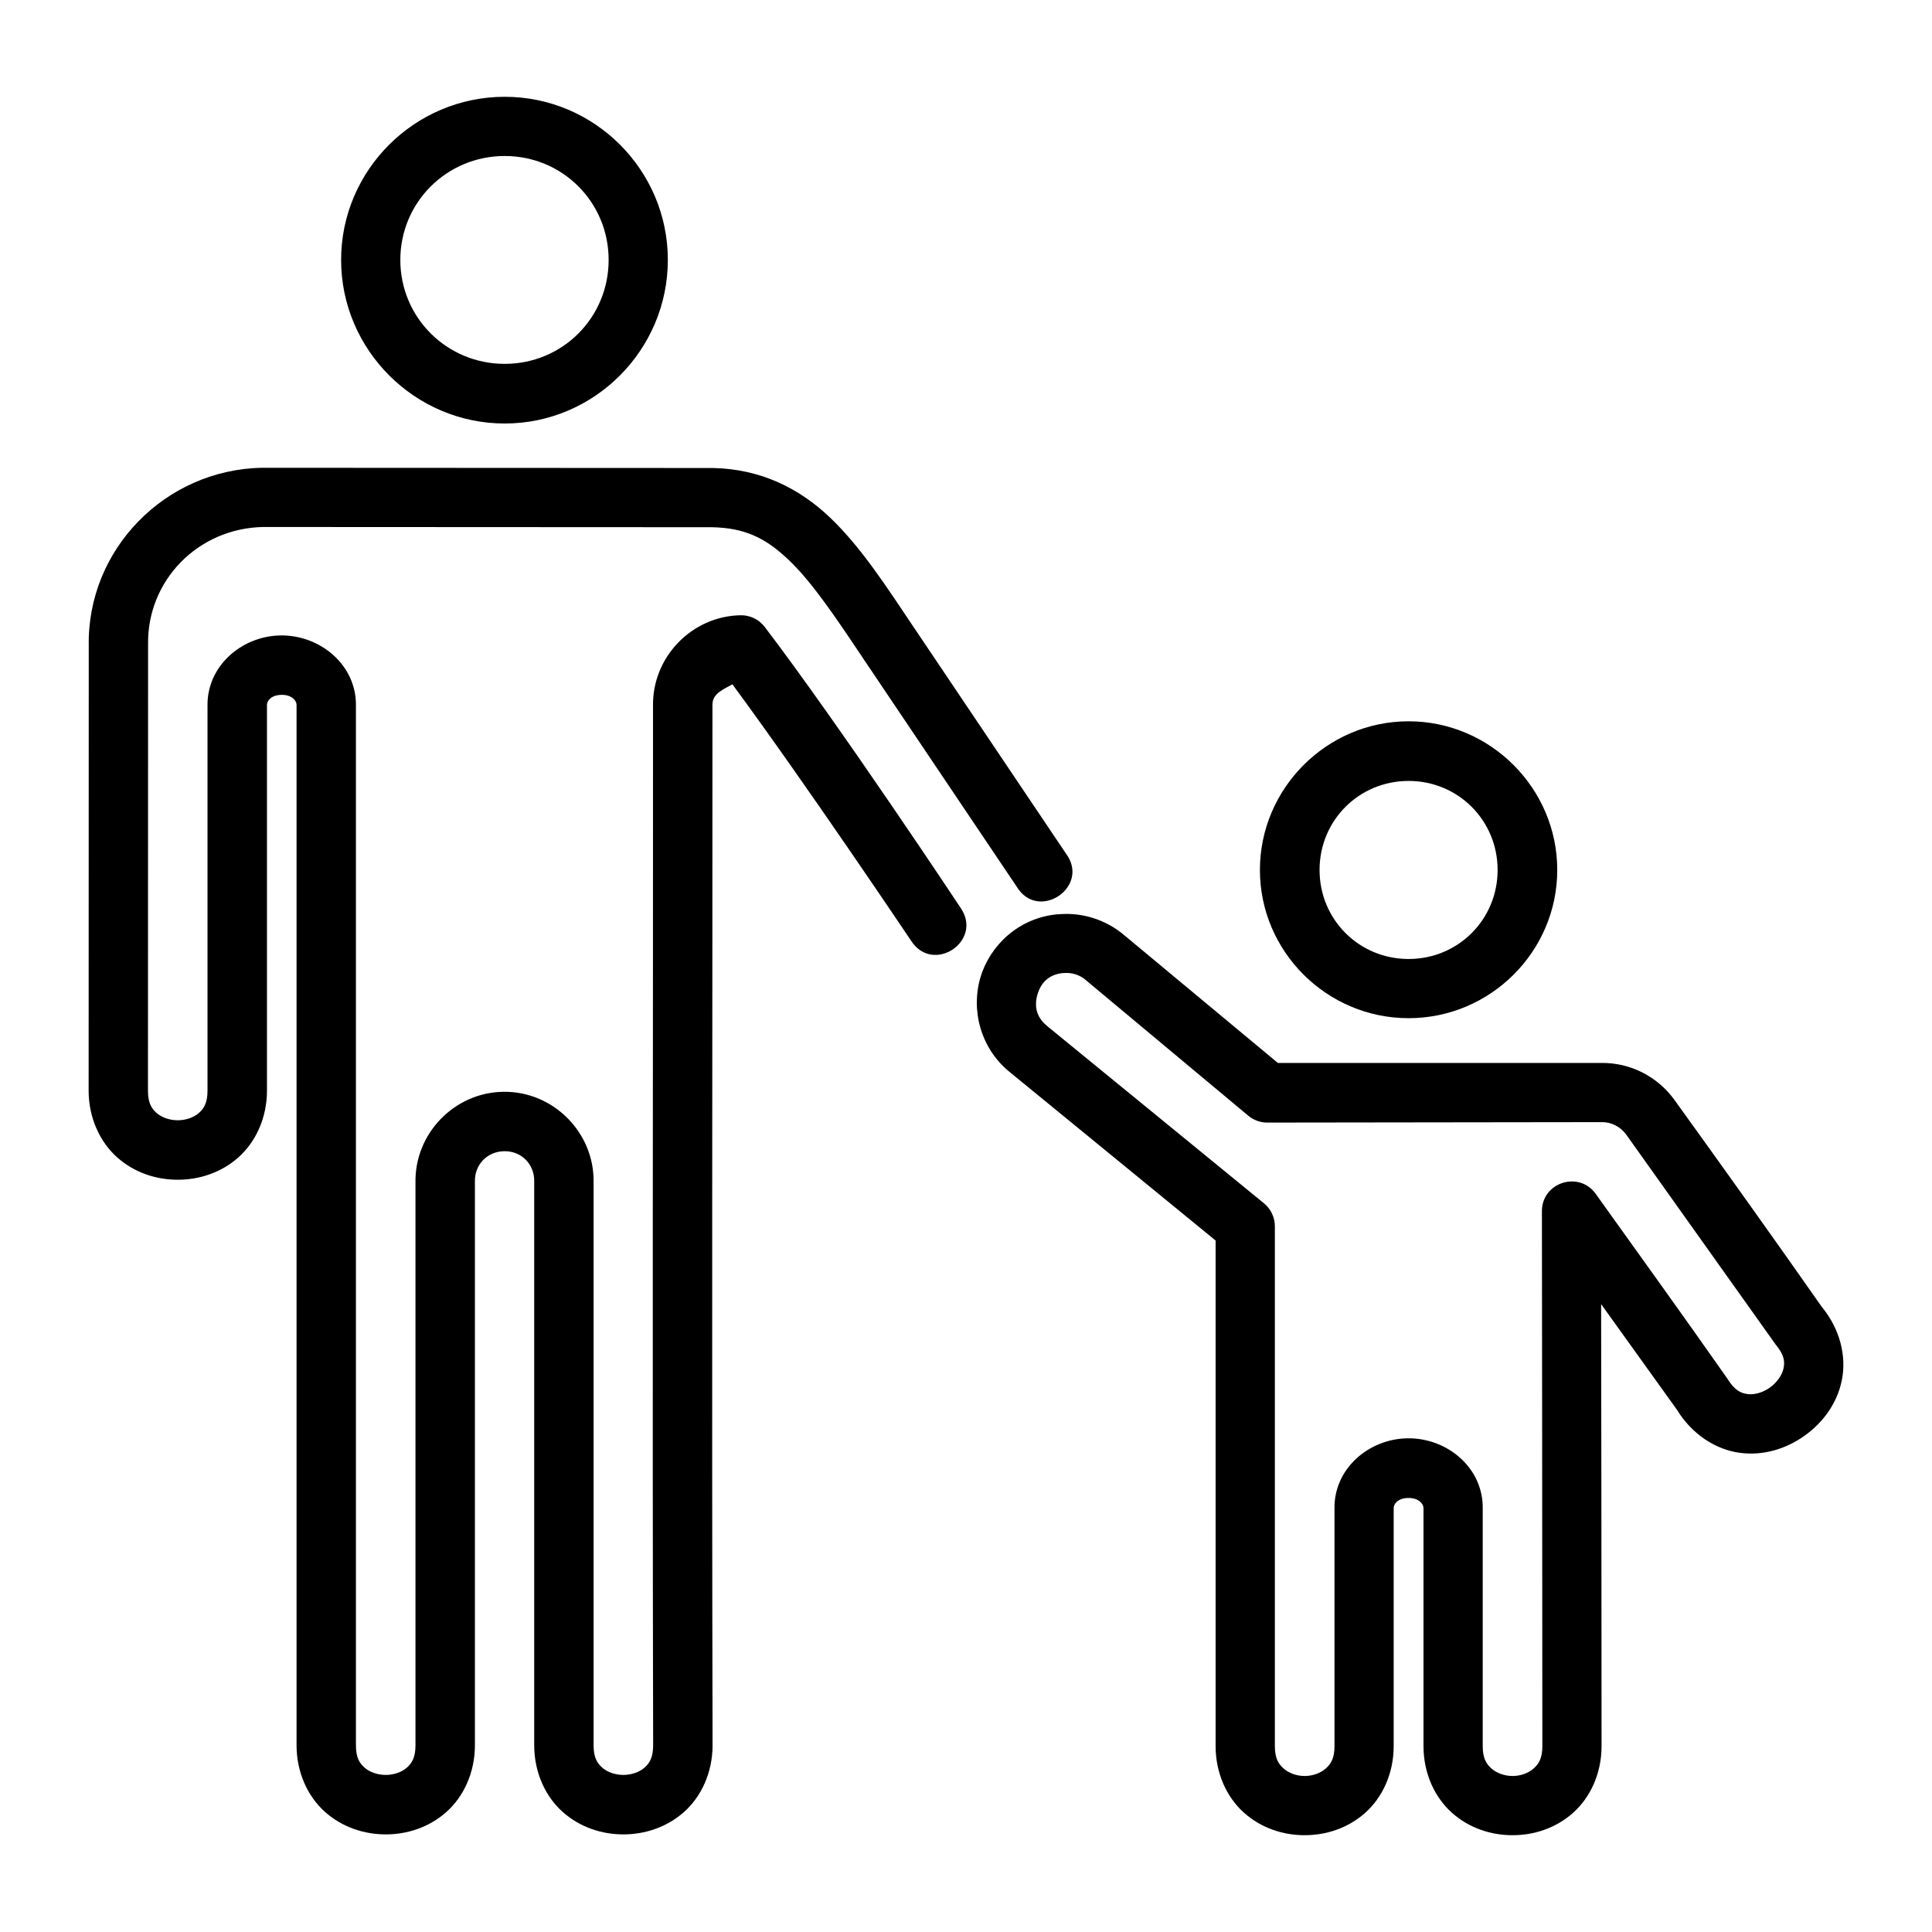
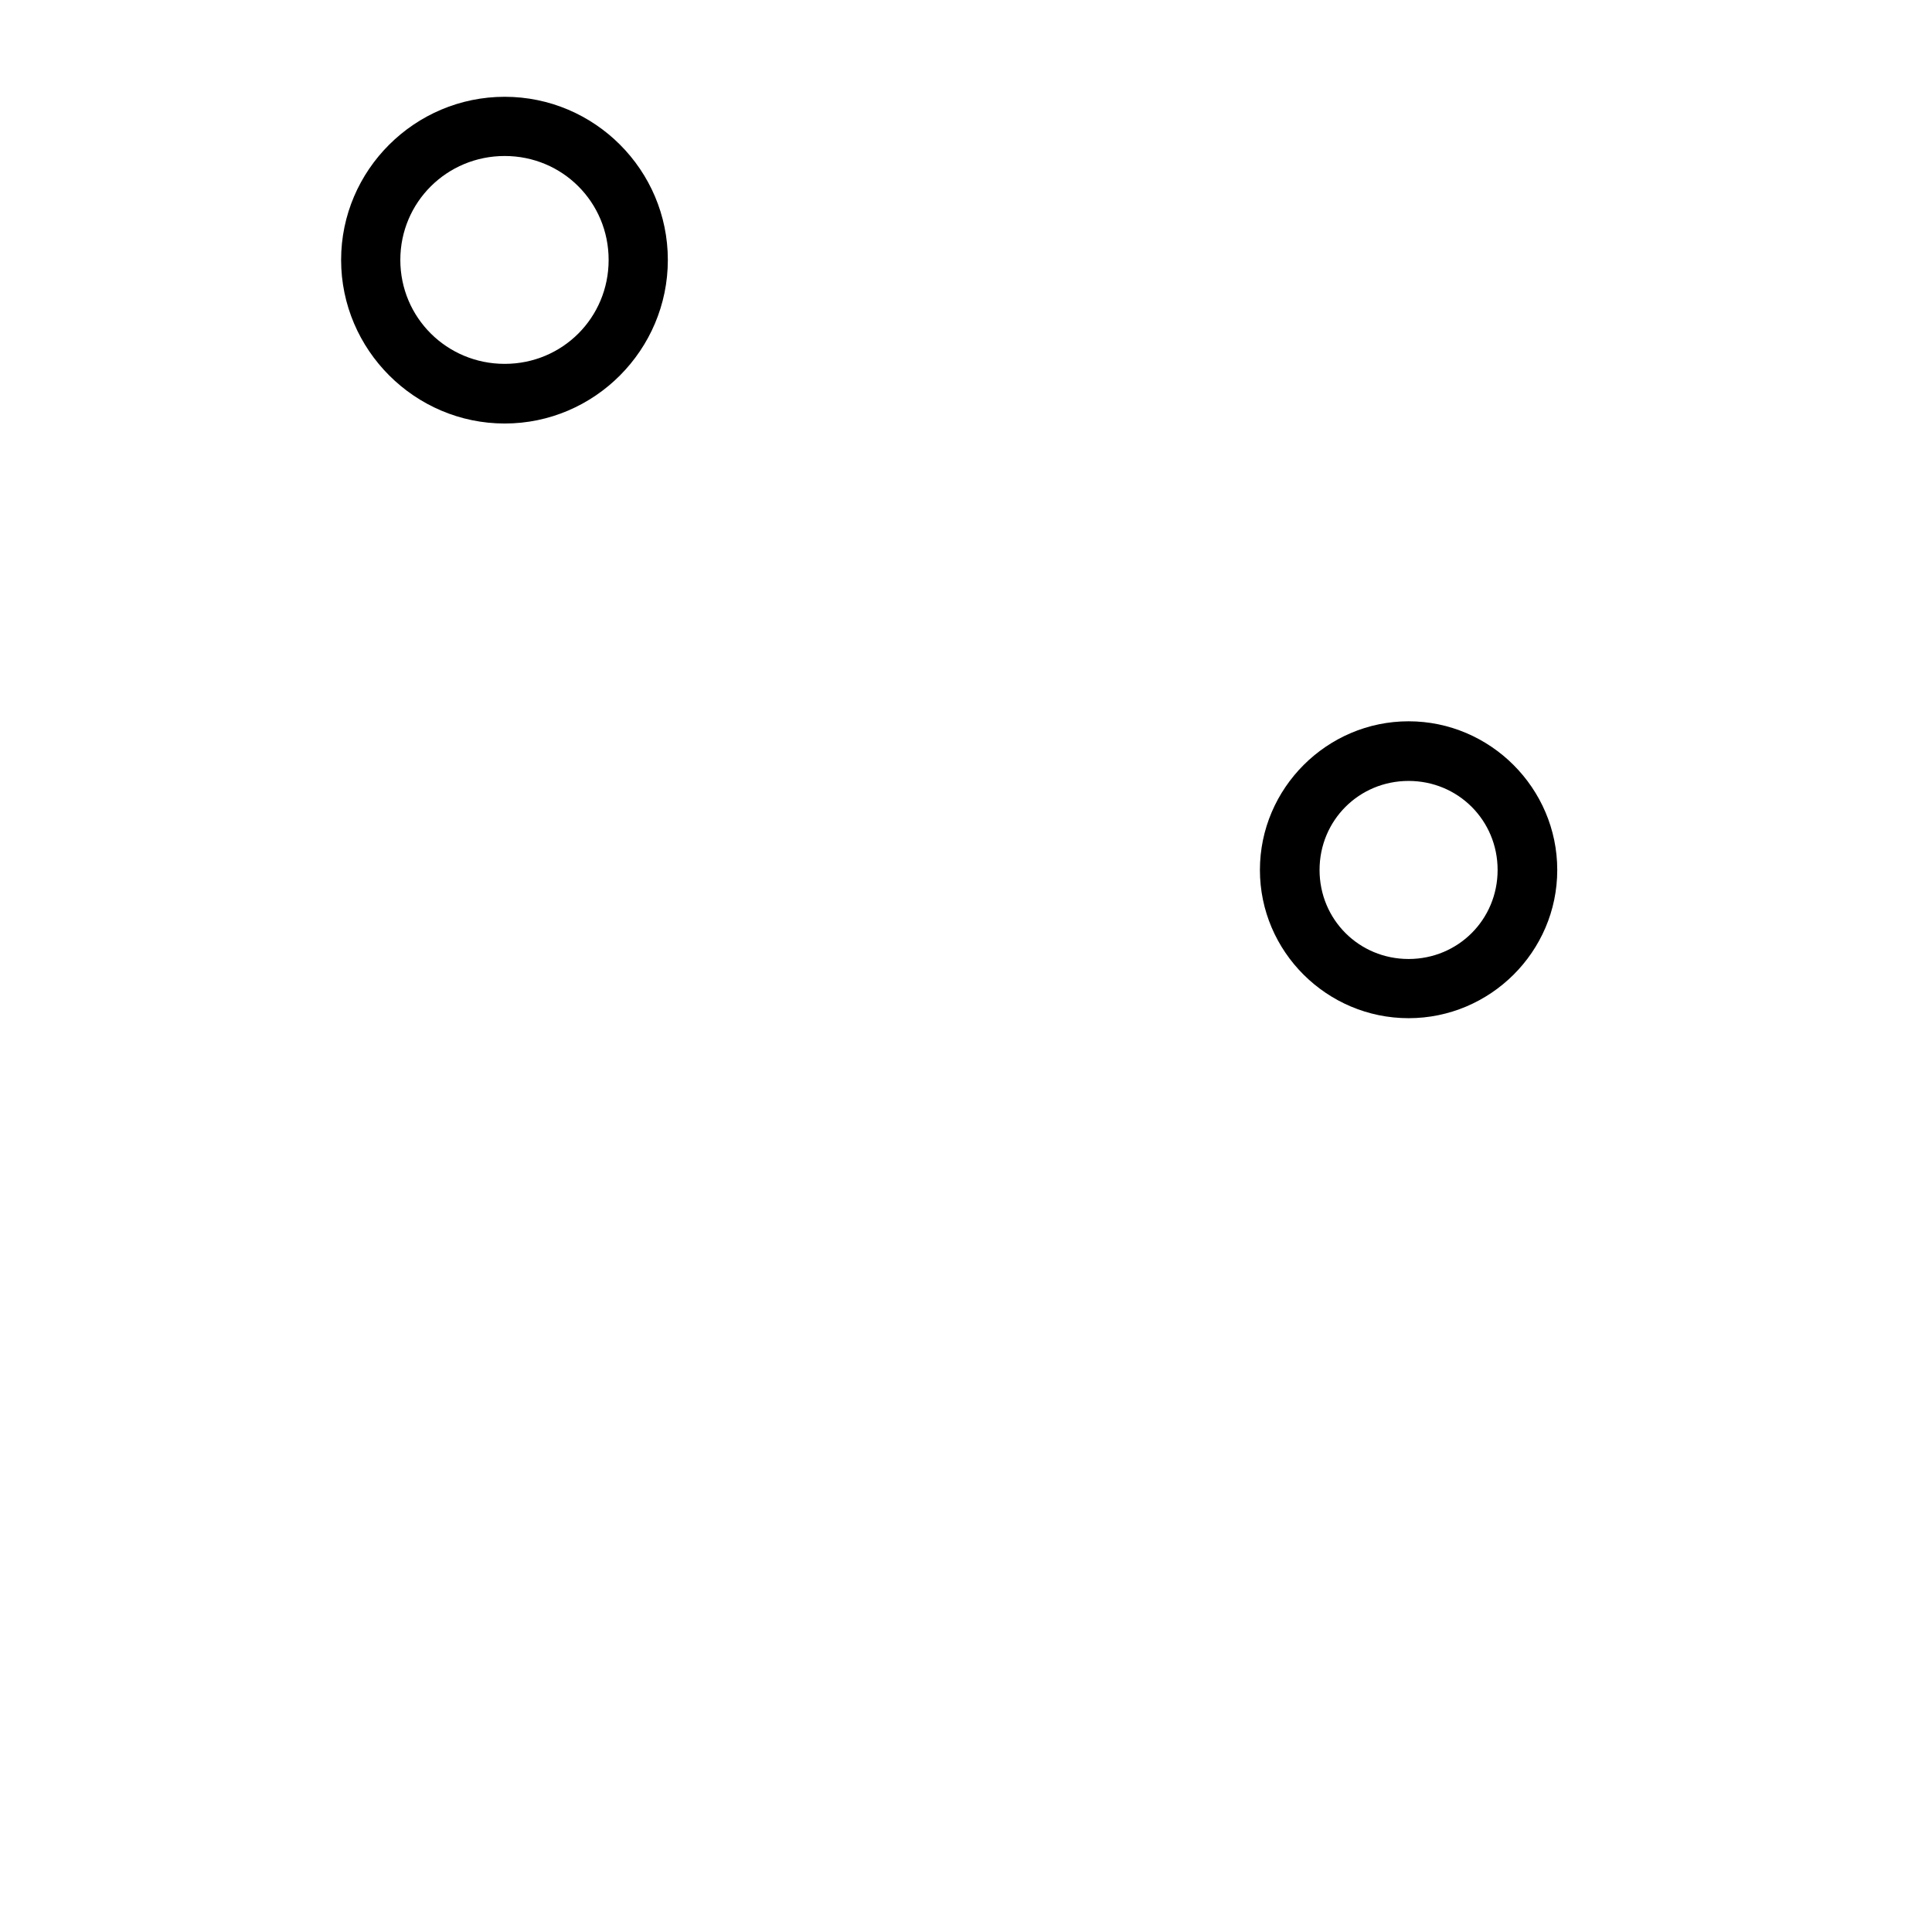
<svg xmlns="http://www.w3.org/2000/svg" fill="#000000" width="800px" height="800px" version="1.1" viewBox="144 144 512 512">
  <g>
-     <path d="m424.31 386.29c-10.242 0.91-17.883 8.133-20.453 16.621-2.578 8.516-0.18 18.902 7.902 25.336l54.391 44.512v134c0 7.219 2.977 13.598 7.555 17.664 4.574 4.07 10.352 5.926 16.039 5.926s11.461-1.855 16.039-5.926c4.574-4.07 7.555-10.449 7.555-17.664v-62.992-0.117c-0.023-1.043 1.086-2.625 3.836-2.672 2.809-0.047 4.09 1.602 4.066 2.672v0.117 62.992c0 7.219 2.981 13.598 7.555 17.664 4.574 4.07 10.352 5.926 16.039 5.926s11.461-1.855 16.039-5.926c4.574-4.07 7.555-10.449 7.555-17.664 0-39.066-0.082-93.621-0.117-117.15l20.105 28.008c3.988 6.523 10.27 10.535 16.621 11.391 6.348 0.855 12.387-1.094 17.199-4.535 4.812-3.434 8.621-8.477 9.879-14.762 1.254-6.281-0.473-13.516-5.348-19.41-11.441-16.359-26.352-37.242-39.051-54.848-4.484-6.184-11.648-9.836-19.293-9.762l-85.77 0.004-40.676-33.82c-4.828-4.129-11.18-6.172-17.551-5.574zm1.512 15.574h0.117c2.102-0.18 4.176 0.477 5.812 1.855 0.039 0.039 0.078 0.059 0.117 0.117l42.887 35.797c1.398 1.184 3.164 1.844 4.996 1.863 29.594-0.039 59.207-0.059 88.793-0.117 2.519-0.023 4.887 1.238 6.391 3.254 13.195 18.543 26.465 37.199 39.633 55.68 2.312 2.797 2.445 4.504 2.094 6.277-0.355 1.773-1.699 3.754-3.602 5.113-1.902 1.355-4.137 1.98-5.926 1.742-1.793-0.238-3.453-0.977-5.348-4.07-11.438-16.328-23.234-32.66-34.867-48.941-4.465-6.301-14.387-3.078-14.297 4.648 0 0 0.117 94.461 0.117 141.67 0 3.277-0.996 4.742-2.324 5.926-1.328 1.184-3.391 1.977-5.578 1.977s-4.25-0.793-5.578-1.977c-1.328-1.184-2.324-2.648-2.324-5.926v-62.875c0.227-10.852-9.414-18.891-19.988-18.711-10.293 0.18-19.516 8.125-19.293 18.711v62.875c0 3.277-0.996 4.742-2.324 5.926-1.328 1.184-3.391 1.977-5.578 1.977s-4.25-0.793-5.578-1.977c-1.328-1.184-2.324-2.648-2.324-5.926v-137.72c0.016-2.387-1.055-4.652-2.906-6.16l-57.297-46.836c-0.039-0.039-0.078-0.059-0.117-0.117-3.066-2.441-3.457-5.512-2.559-8.484 0.902-2.977 2.953-5.25 6.856-5.574z" />
    <path d="m517.29 335.15c-21.645 0-39.398 17.754-39.398 39.398s17.754 39.281 39.398 39.281c21.645 0 39.398-17.637 39.398-39.281s-17.754-39.398-39.398-39.398zm0 15.805c13.137 0 23.594 10.457 23.594 23.594s-10.457 23.594-23.594 23.594c-13.137 0-23.594-10.457-23.594-23.594s10.457-23.594 23.594-23.594z" />
-     <path d="m213.46 267.96c-25.711 0.477-46.426 21.68-45.941 47.262-0.004 39.258-0.031 78.57-0.031 117.84 0.012 7.211 3.016 13.625 7.594 17.68 4.582 4.059 10.367 5.91 16.051 5.902 5.684-0.004 11.477-1.867 16.051-5.934 4.574-4.062 7.566-10.465 7.566-17.68v-102.03-0.18c-0.023-1.066 1.082-2.625 3.844-2.676 2.805-0.051 4.019 1.605 3.996 2.676v0.18c0 91.84 0.004 183.68 0 275.52 0 7.219 2.984 13.613 7.566 17.68 4.578 4.062 10.395 5.934 16.082 5.934s11.473-1.867 16.051-5.934c4.578-4.062 7.566-10.461 7.566-17.68v-149.26-0.18c-0.082-4.445 3.25-7.902 7.719-7.996 4.559-0.117 8.082 3.426 7.996 7.996v0.18 149.26c0 7.219 2.984 13.613 7.566 17.68 4.578 4.062 10.363 5.934 16.051 5.934s11.504-1.867 16.082-5.934c4.578-4.062 7.566-10.461 7.566-17.68-0.223-96.266-0.016-194.57-0.031-275.52v-0.18c-0.059-3.027 2.879-4.102 5.289-5.473 19.422 26.324 47.418 68.051 47.418 68.051 5.789 8.816 18.992 0.059 13.129-8.703 0 0-31.871-48.145-51.969-74.539-1.523-2.004-3.91-3.16-6.426-3.106-12.938 0.238-23.43 11.117-23.188 24.078 0.023 91.246-0.195 174.54 0.031 275.4-0.008 3.25-0.949 4.727-2.277 5.902-1.332 1.184-3.434 1.941-5.629 1.941-2.191 0-4.266-0.754-5.598-1.941-1.332-1.184-2.277-2.652-2.277-5.934v-149.11c0.25-13.273-10.762-24.312-24.047-24.047-12.922 0.238-23.398 11.105-23.156 24.047v149.11c0 3.277-0.945 4.754-2.277 5.934-1.332 1.184-3.406 1.941-5.598 1.941-2.191 0-4.297-0.754-5.629-1.941-1.332-1.184-2.277-2.652-2.277-5.934 0.004-91.789 0-183.58 0-275.37 0.227-10.852-9.473-18.914-20.051-18.727-10.281 0.18-19.504 8.164-19.281 18.727v101.88c0 3.277-0.945 4.754-2.277 5.934-1.328 1.184-3.406 1.934-5.598 1.941-2.191 0-4.293-0.754-5.629-1.941-1.332-1.184-2.269-2.637-2.277-5.902 0-39.309 0.023-78.672 0.031-117.99v-0.18c-0.32-16.984 13.18-30.875 30.504-31.211l118.88 0.059c8.914 0.18 14.355 2.91 20.512 8.793 6.156 5.887 12.441 15.234 20.324 27.059 0.012 0.012 0.02 0.02 0.031 0.031l39.945 59.379c5.711 9.426 19.637 0.031 13.039-8.793l-39.914-59.348-0.031-0.031c-7.848-11.723-14.402-21.844-22.539-29.621-8.145-7.789-18.453-12.918-31.059-13.16h-0.152l-119.19-0.059h-0.152z" />
    <path d="m277.75 169.65c-23.82 0-43.352 19.414-43.352 43.234 0 23.82 19.531 43.352 43.352 43.352 23.82 0 43.234-19.531 43.234-43.352 0-23.82-19.414-43.234-43.234-43.234zm0 15.691c15.309 0 27.543 12.234 27.543 27.543 0 15.309-12.234 27.543-27.543 27.543s-27.66-12.234-27.66-27.543c0-15.309 12.352-27.543 27.66-27.543z" />
  </g>
</svg>